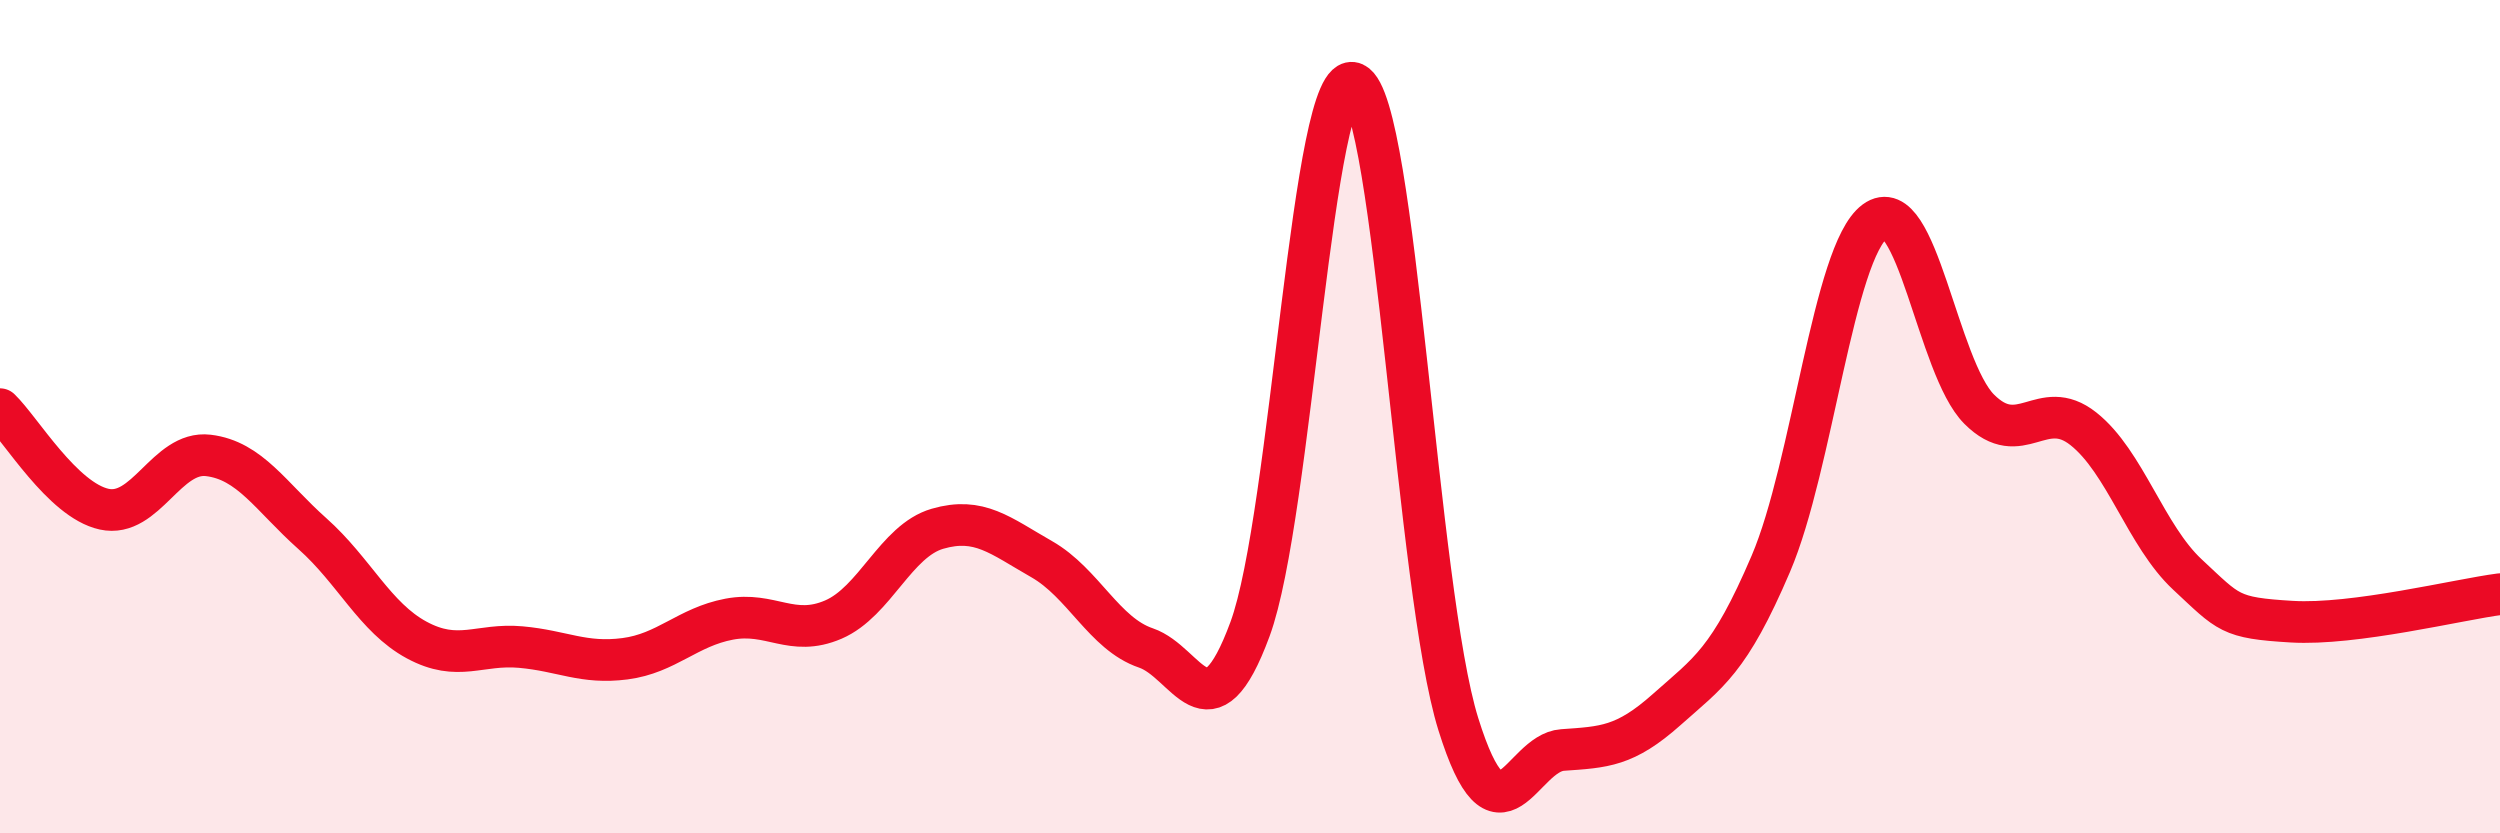
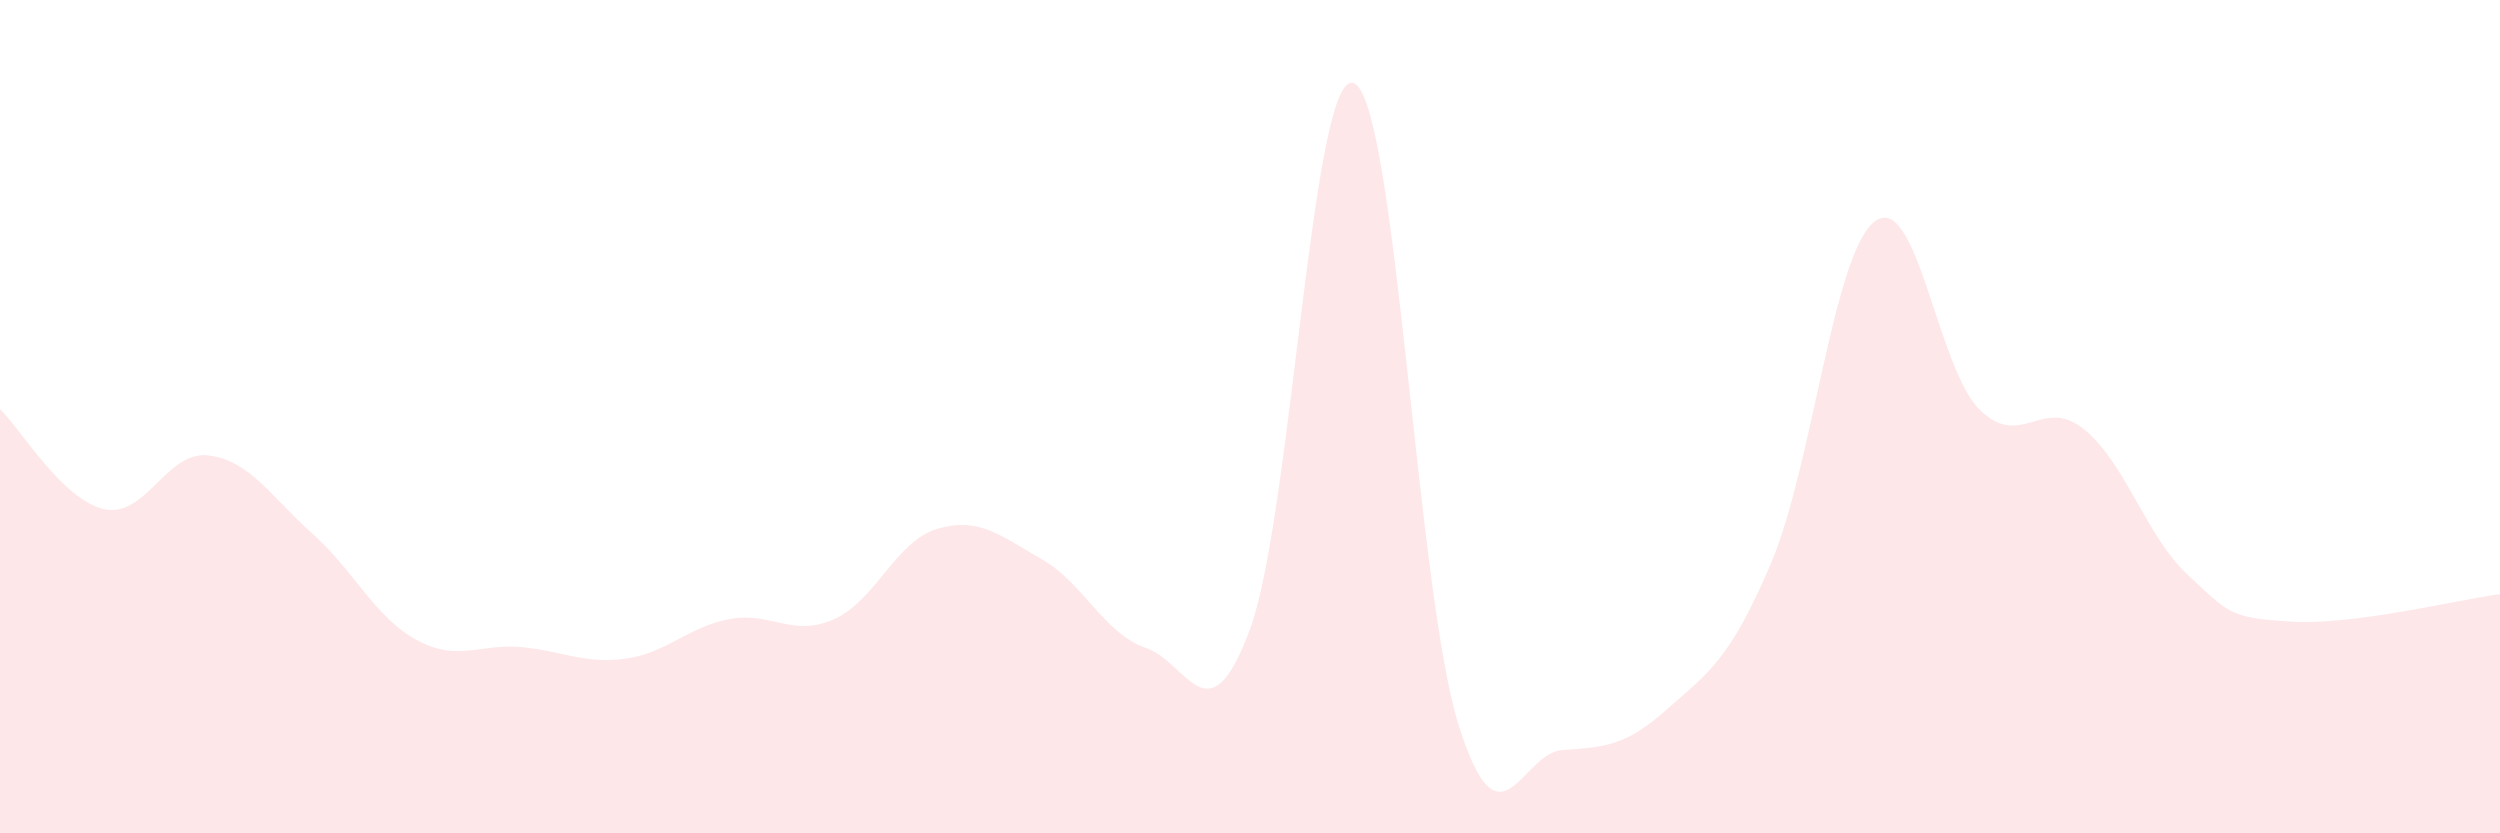
<svg xmlns="http://www.w3.org/2000/svg" width="60" height="20" viewBox="0 0 60 20">
  <path d="M 0,9.82 C 0.5,10.3 1.5,12 2.5,12.22 C 3.5,12.44 4,10.81 5,10.93 C 6,11.05 6.5,11.92 7.5,12.81 C 8.5,13.7 9,14.82 10,15.36 C 11,15.9 11.5,15.44 12.5,15.53 C 13.5,15.62 14,15.94 15,15.81 C 16,15.68 16.5,15.05 17.5,14.86 C 18.5,14.67 19,15.3 20,14.87 C 21,14.44 21.5,12.98 22.5,12.69 C 23.5,12.4 24,12.85 25,13.42 C 26,13.99 26.5,15.21 27.5,15.55 C 28.5,15.89 29,17.81 30,15.1 C 31,12.39 31.5,1.54 32.5,2 C 33.5,2.46 34,14.18 35,17.38 C 36,20.58 36.5,18.07 37.5,18 C 38.5,17.93 39,17.92 40,17.03 C 41,16.14 41.5,15.87 42.5,13.53 C 43.5,11.19 44,6.05 45,5.31 C 46,4.57 46.5,8.82 47.5,9.82 C 48.5,10.82 49,9.5 50,10.29 C 51,11.08 51.5,12.86 52.5,13.79 C 53.5,14.72 53.5,14.83 55,14.92 C 56.5,15.01 59,14.39 60,14.26L60 20L0 20Z" fill="#EB0A25" opacity="0.1" stroke-linecap="round" stroke-linejoin="round" />
-   <path d="M 0,9.82 C 0.5,10.3 1.5,12 2.5,12.22 C 3.5,12.44 4,10.81 5,10.93 C 6,11.05 6.5,11.92 7.5,12.81 C 8.5,13.7 9,14.82 10,15.36 C 11,15.9 11.5,15.44 12.5,15.53 C 13.5,15.62 14,15.94 15,15.81 C 16,15.68 16.5,15.05 17.5,14.86 C 18.5,14.67 19,15.3 20,14.87 C 21,14.44 21.5,12.98 22.5,12.69 C 23.5,12.4 24,12.85 25,13.42 C 26,13.99 26.5,15.21 27.5,15.55 C 28.5,15.89 29,17.81 30,15.1 C 31,12.39 31.5,1.54 32.5,2 C 33.5,2.46 34,14.18 35,17.38 C 36,20.58 36.5,18.07 37.5,18 C 38.5,17.93 39,17.92 40,17.03 C 41,16.14 41.5,15.87 42.5,13.53 C 43.5,11.19 44,6.05 45,5.31 C 46,4.57 46.5,8.82 47.5,9.82 C 48.5,10.82 49,9.5 50,10.29 C 51,11.08 51.5,12.86 52.5,13.79 C 53.5,14.72 53.5,14.83 55,14.92 C 56.5,15.01 59,14.39 60,14.26" stroke="#EB0A25" stroke-width="1" fill="none" stroke-linecap="round" stroke-linejoin="round" />
</svg>